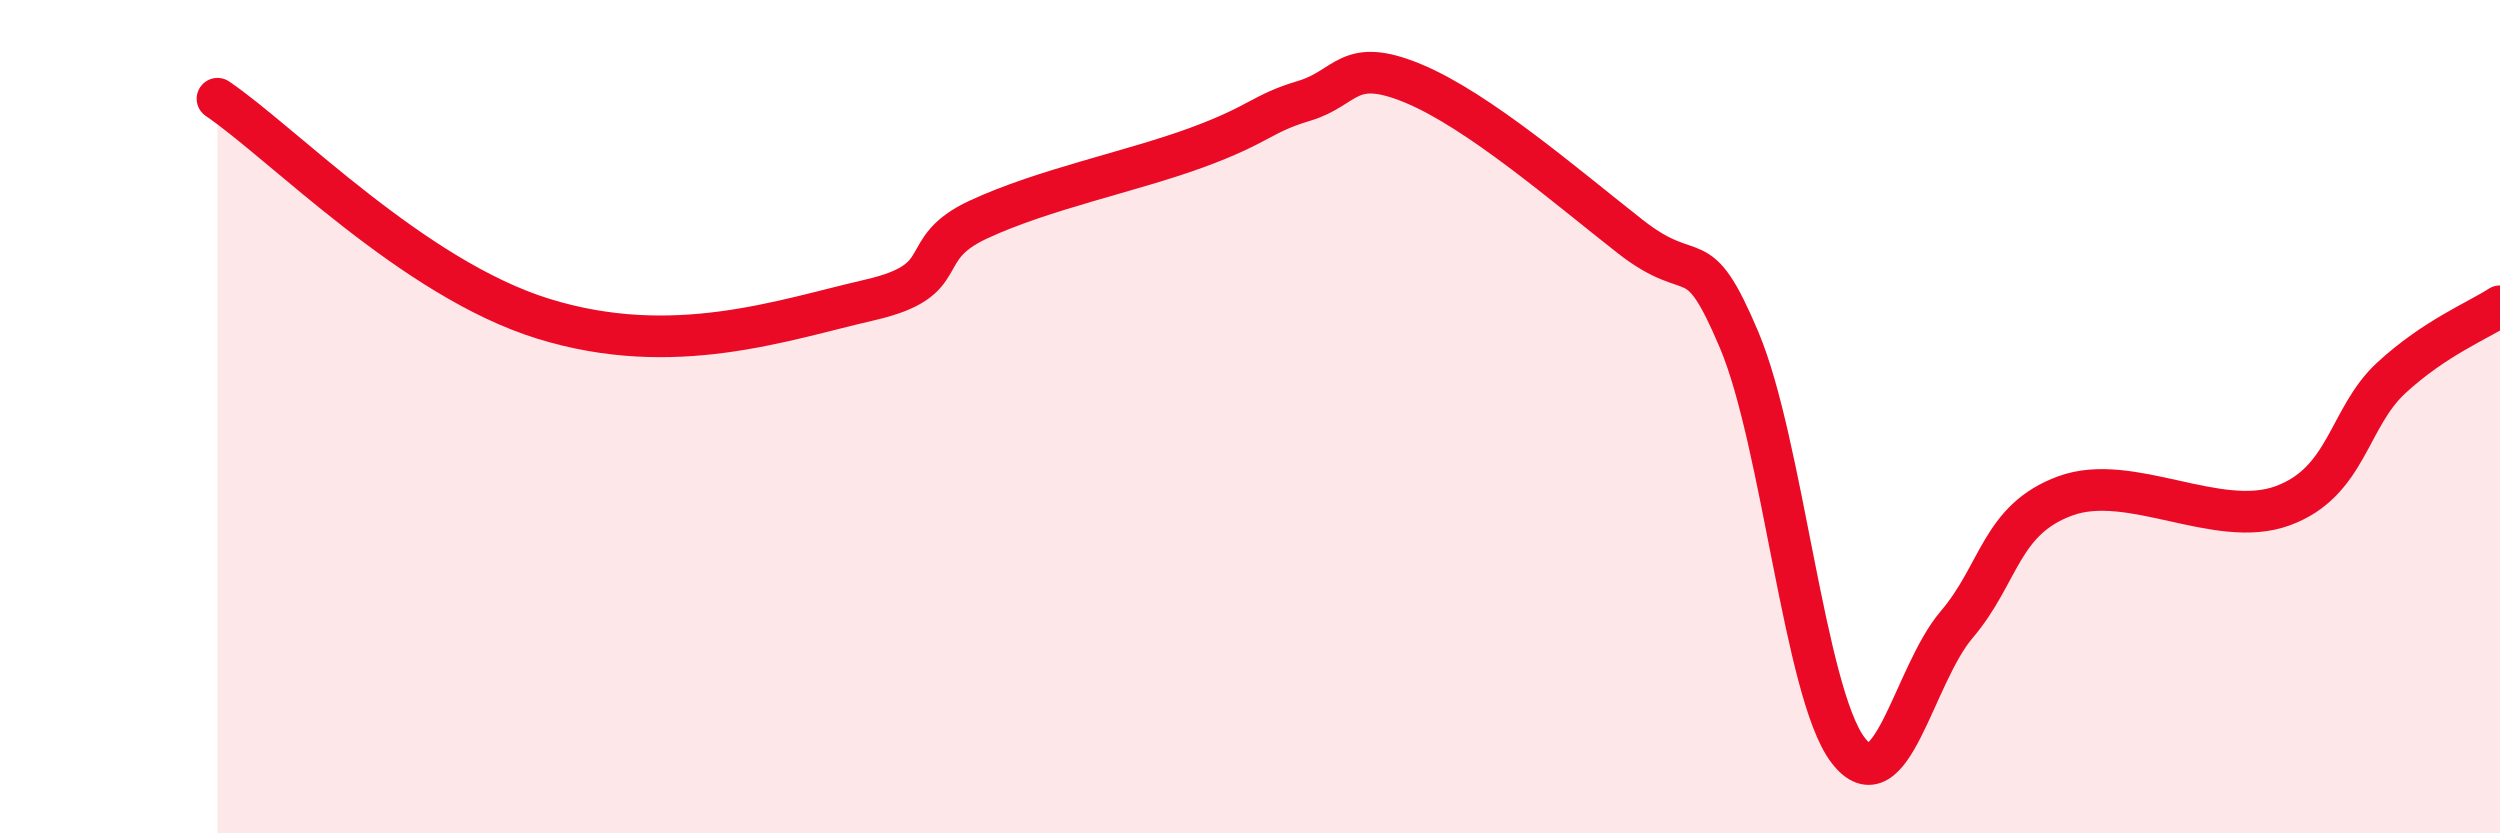
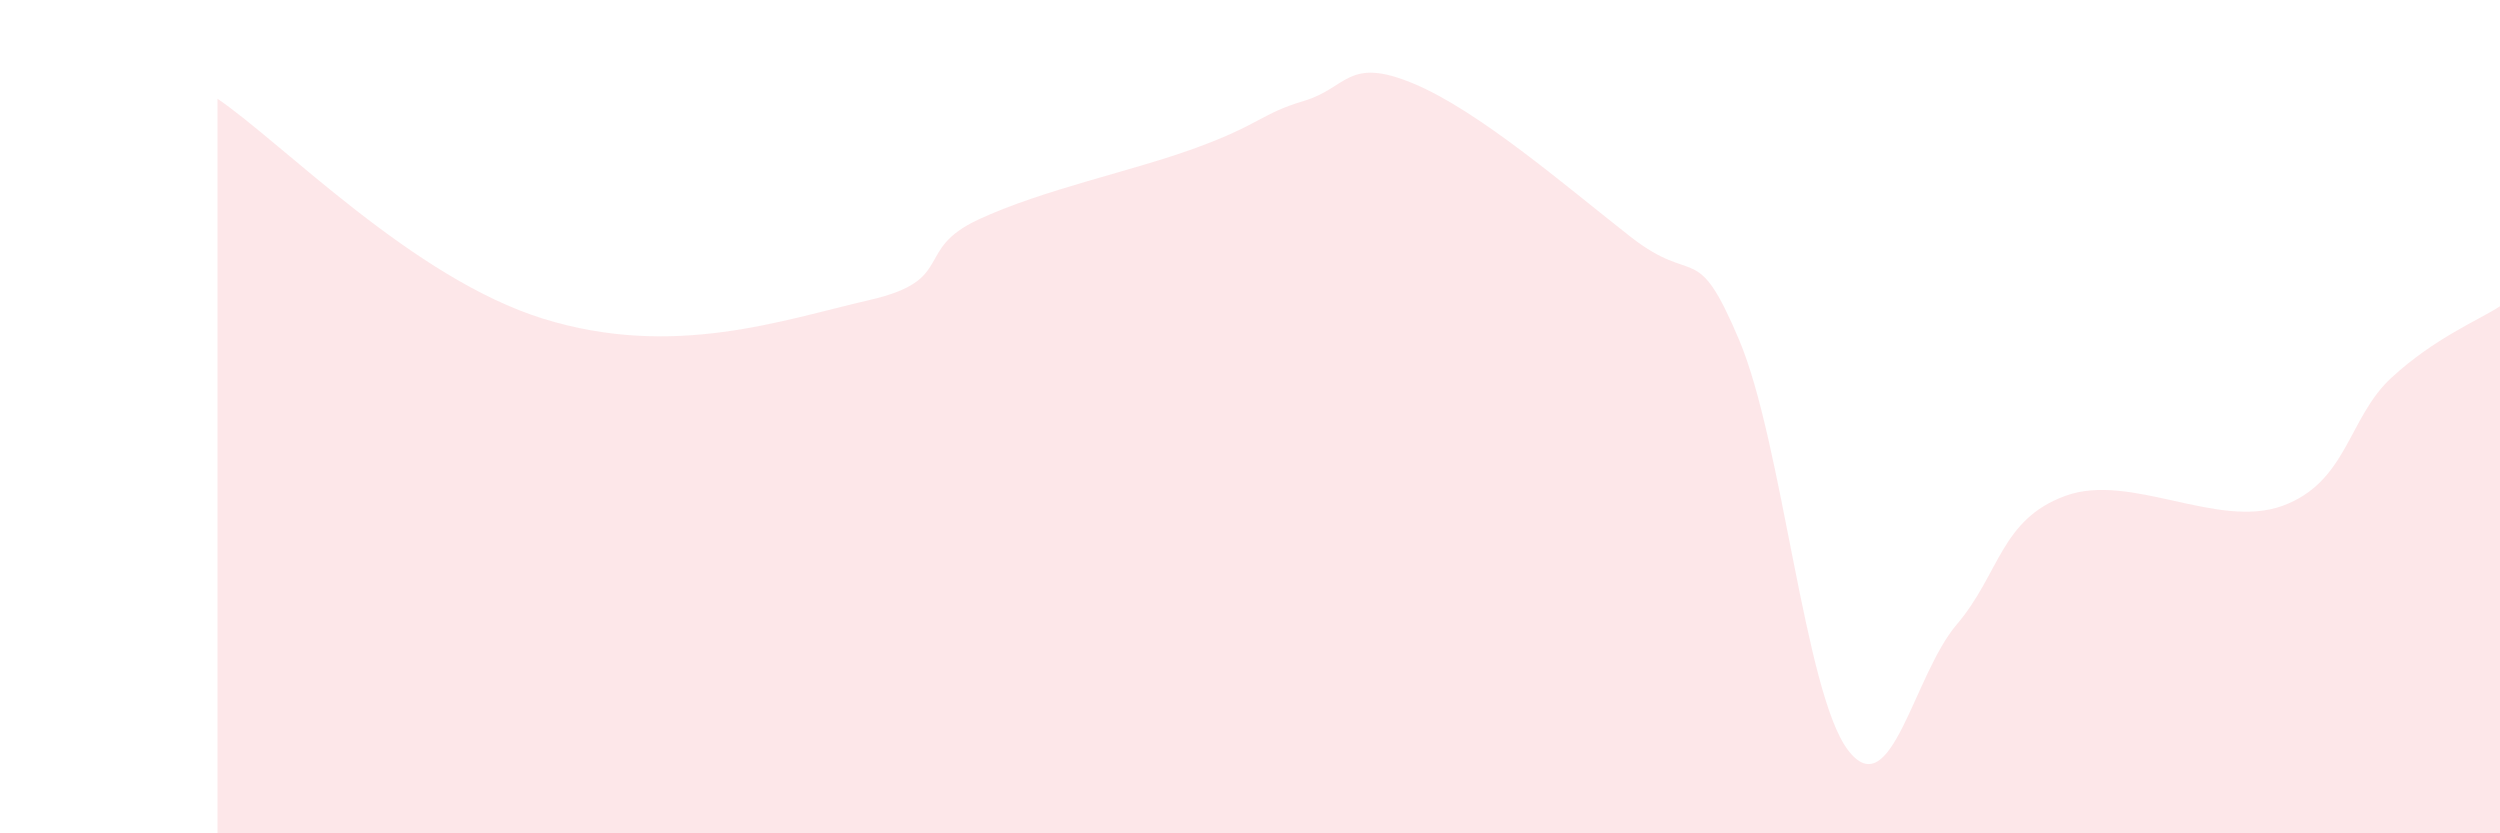
<svg xmlns="http://www.w3.org/2000/svg" width="60" height="20" viewBox="0 0 60 20">
  <path d="M 5.22,2.37 C 6.78,3.43 9.91,6.68 13.04,7.65 C 16.17,8.62 18.78,7.68 20.87,7.2 C 22.96,6.72 21.91,6 23.48,5.27 C 25.05,4.54 27.14,4.12 28.7,3.55 C 30.26,2.98 30.26,2.73 31.3,2.42 C 32.34,2.11 32.34,1.35 33.91,2 C 35.48,2.65 37.56,4.45 39.13,5.68 C 40.7,6.91 40.7,5.7 41.74,8.16 C 42.78,10.62 43.31,16.63 44.35,18 C 45.39,19.37 45.92,16.21 46.96,14.99 C 48,13.77 48.01,12.47 49.57,11.9 C 51.13,11.33 53.22,12.71 54.78,12.14 C 56.34,11.57 56.35,10.03 57.39,9.07 C 58.43,8.11 59.48,7.69 60,7.35L60 20L5.22 20Z" fill="#EB0A25" opacity="0.1" stroke-linecap="round" stroke-linejoin="round" />
-   <path d="M 5.22,2.37 C 6.78,3.43 9.91,6.68 13.04,7.65 C 16.17,8.62 18.78,7.68 20.87,7.2 C 22.96,6.72 21.91,6 23.48,5.27 C 25.05,4.54 27.14,4.12 28.7,3.55 C 30.26,2.98 30.26,2.73 31.3,2.42 C 32.34,2.11 32.34,1.35 33.91,2 C 35.48,2.65 37.56,4.45 39.13,5.68 C 40.7,6.91 40.7,5.7 41.74,8.16 C 42.78,10.62 43.31,16.63 44.35,18 C 45.39,19.37 45.92,16.21 46.96,14.99 C 48,13.77 48.01,12.47 49.57,11.9 C 51.13,11.33 53.22,12.71 54.78,12.14 C 56.34,11.57 56.35,10.03 57.39,9.07 C 58.43,8.11 59.48,7.69 60,7.35" stroke="#EB0A25" stroke-width="1" fill="none" stroke-linecap="round" stroke-linejoin="round" />
</svg>